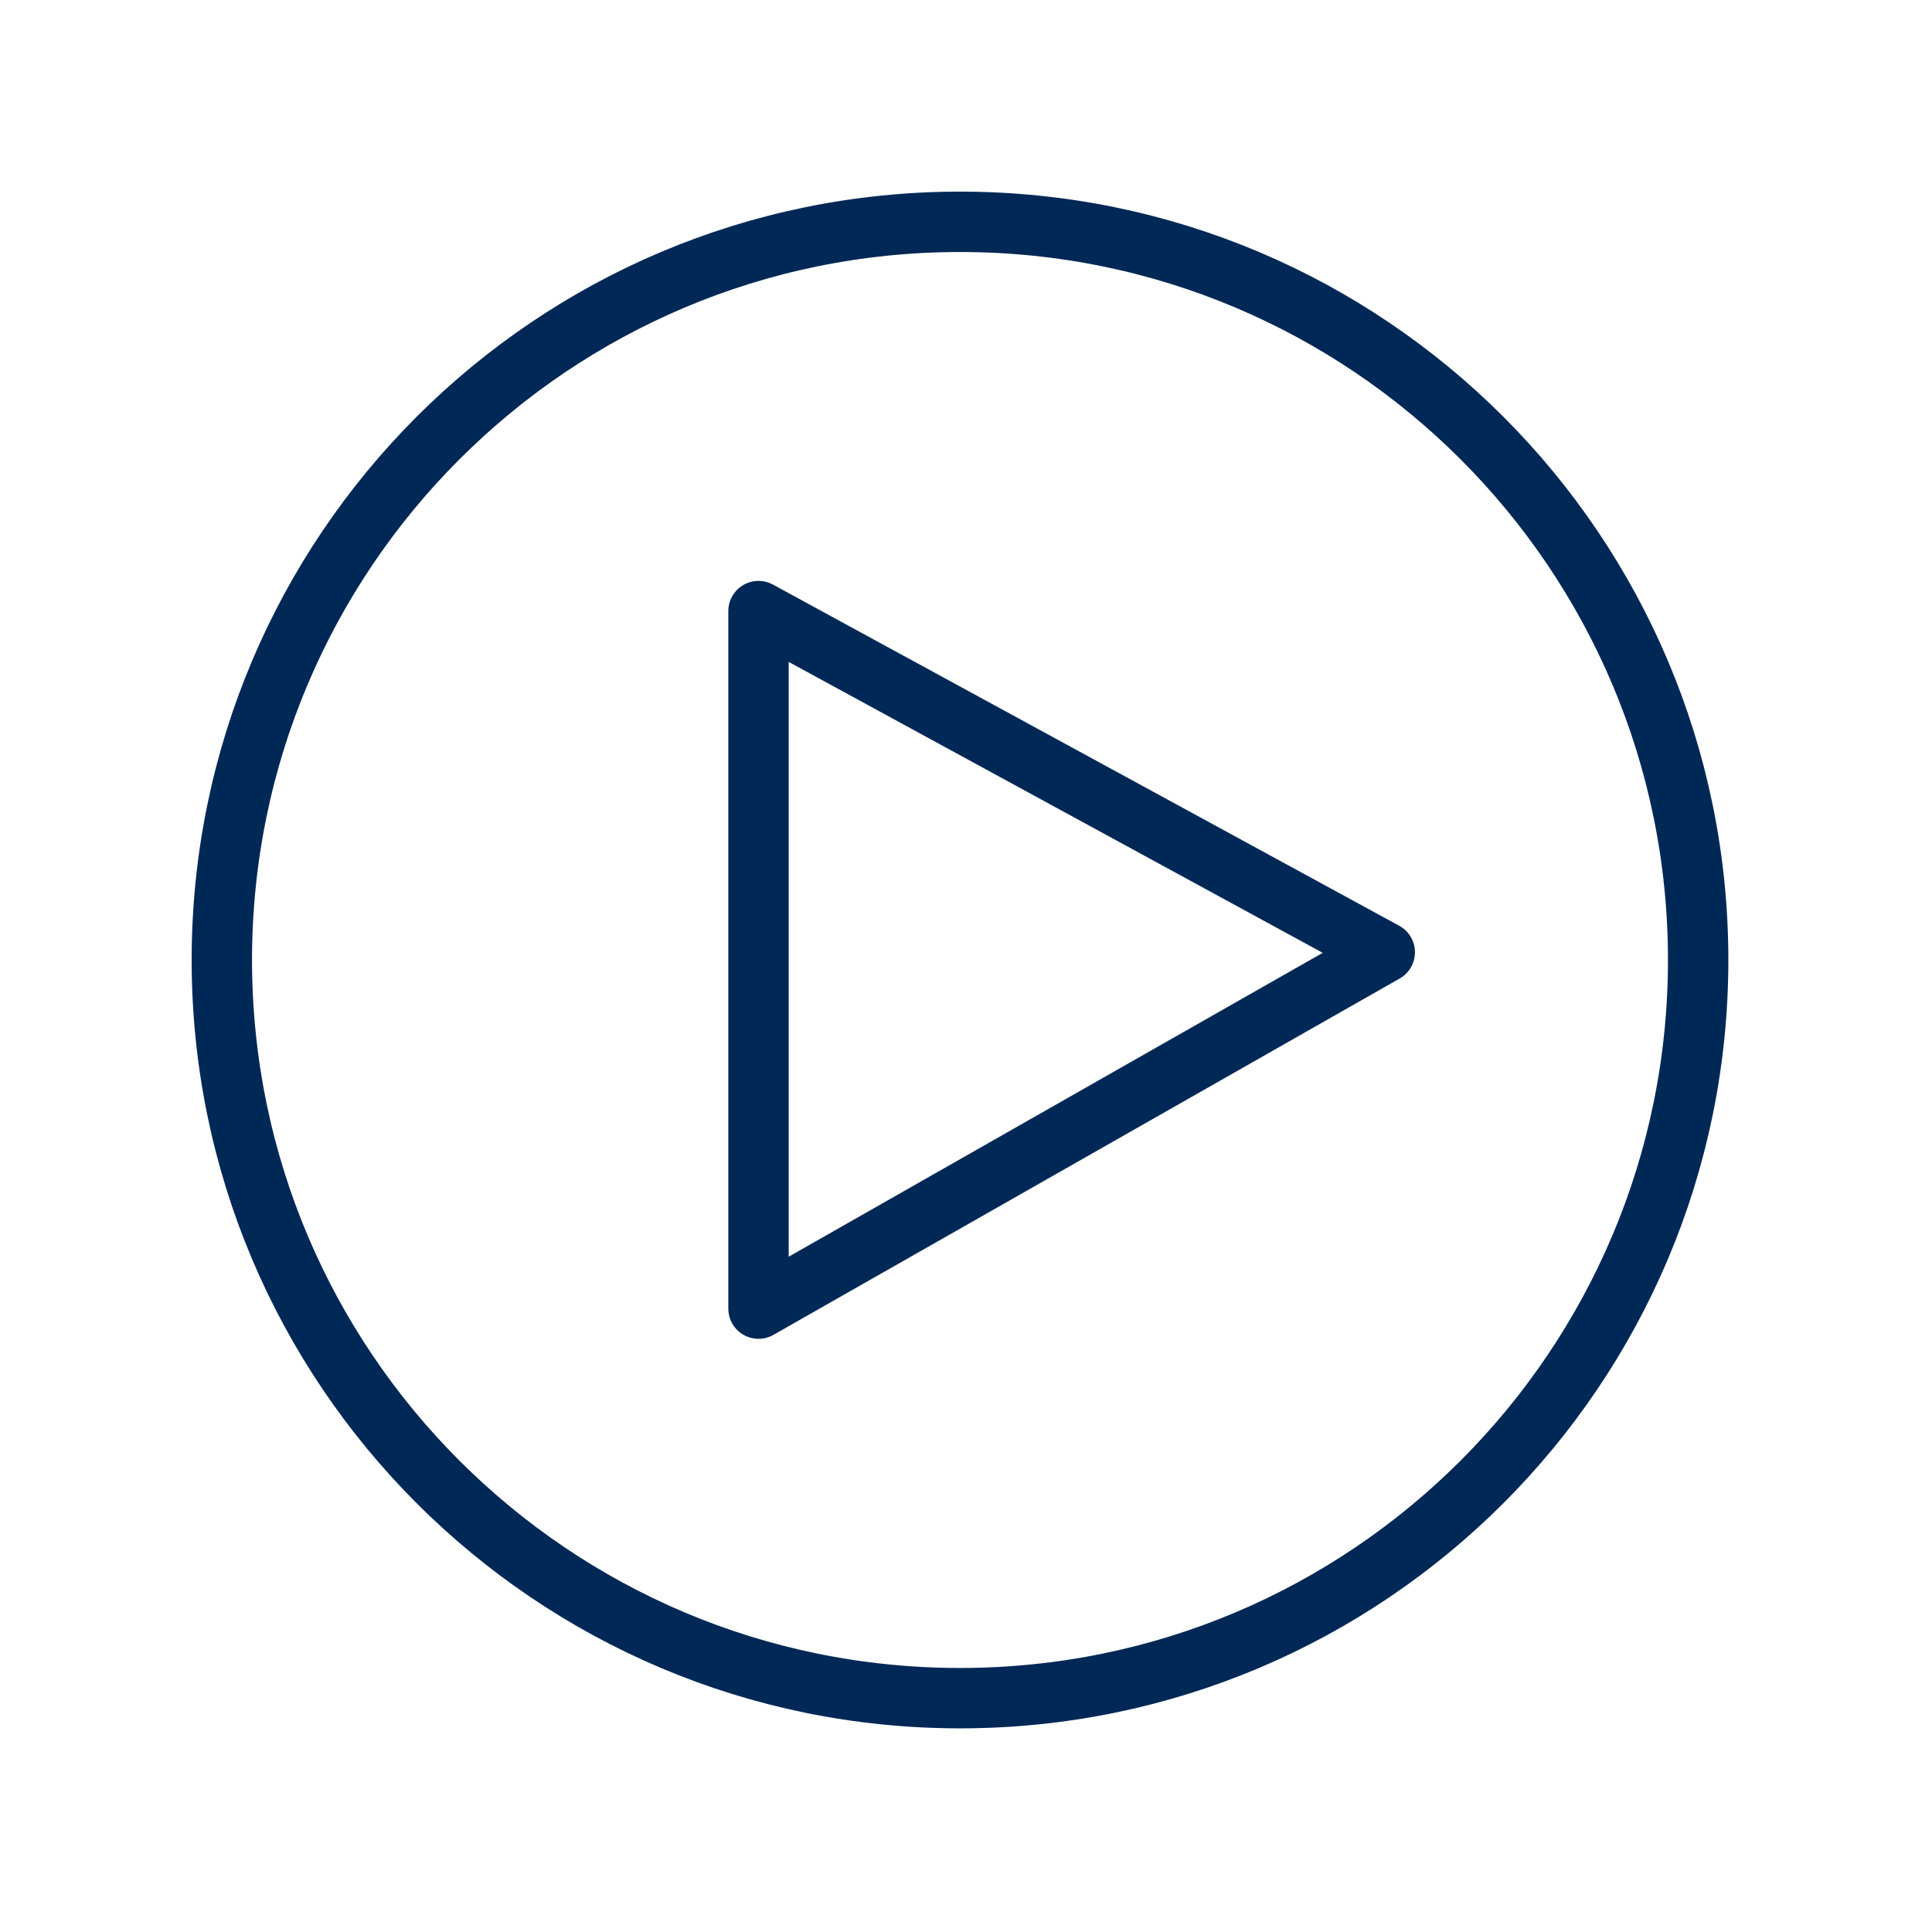
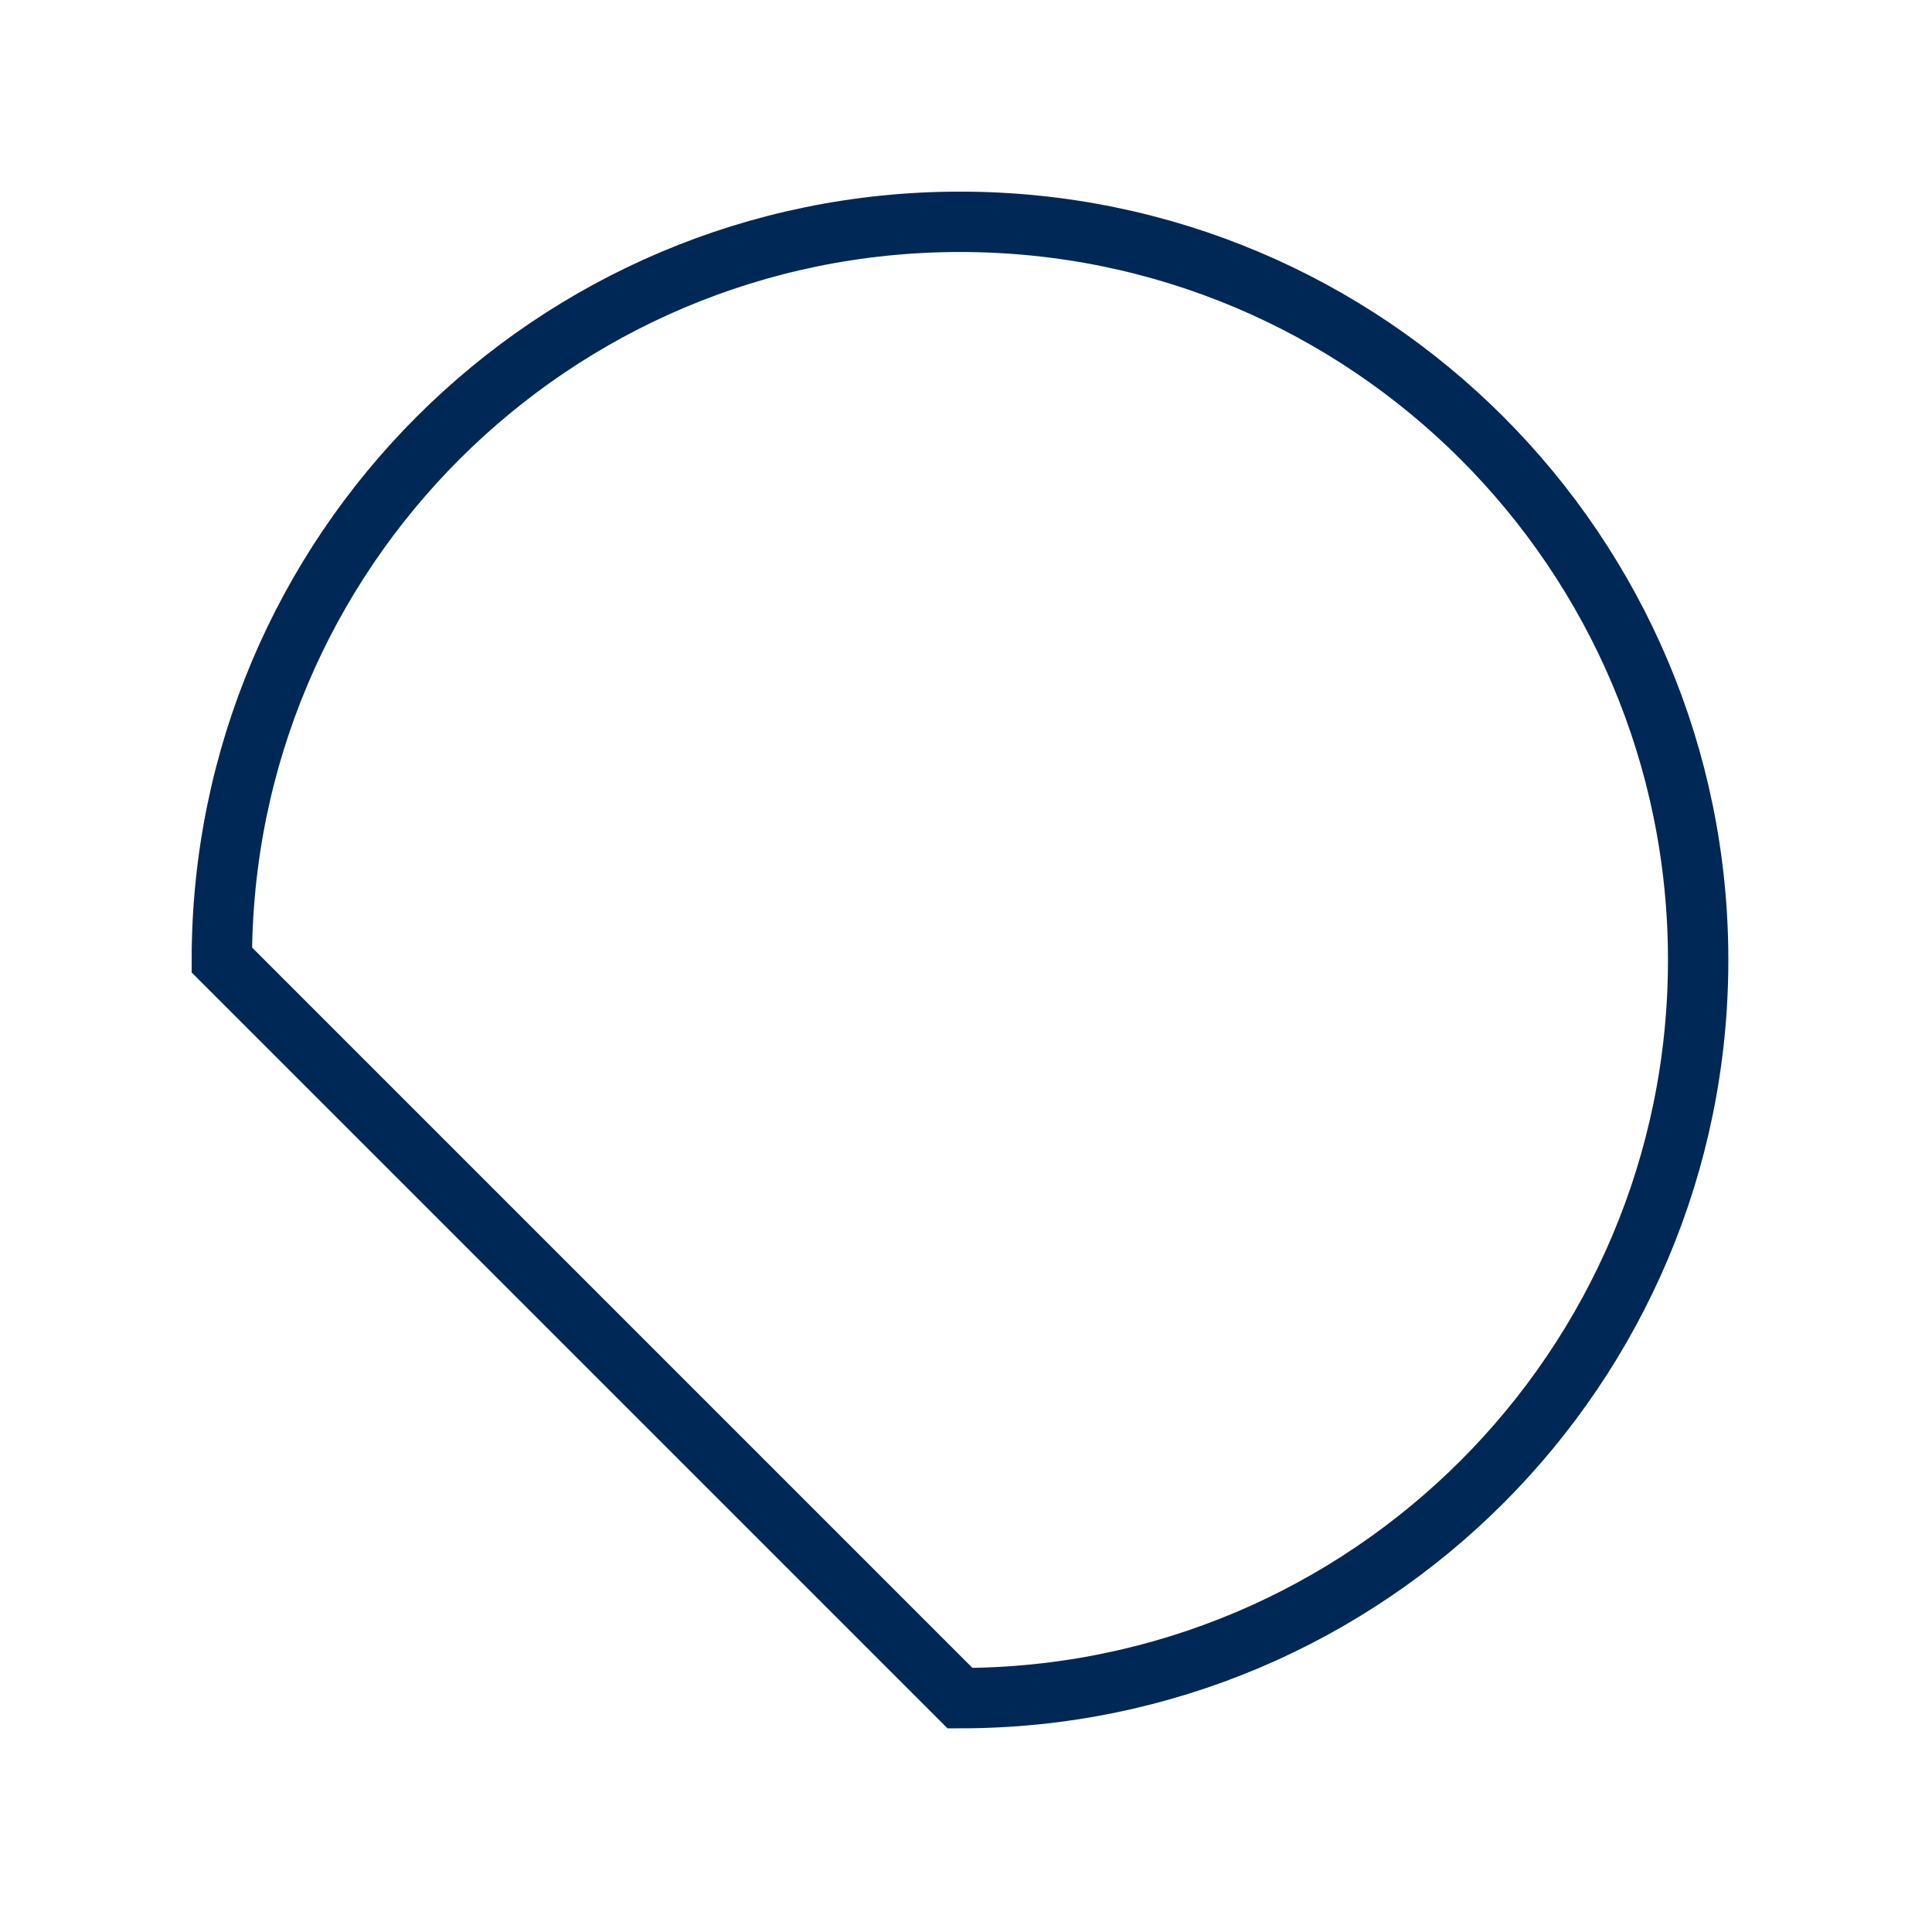
<svg xmlns="http://www.w3.org/2000/svg" width="80" height="80" viewBox="0 0 80 80" fill="none">
-   <path d="M39.752 70.317C56.633 70.317 70.317 56.632 70.317 39.751C70.317 22.87 56.633 9.185 39.752 9.185C22.87 9.185 9.186 22.87 9.186 39.751C9.186 56.632 22.87 70.317 39.752 70.317Z" stroke="#002856" stroke-width="2.5" />
-   <path d="M57.34 39.431L31.408 54.187V25.304L57.34 39.431Z" stroke="#002856" stroke-width="2.5" stroke-linejoin="round" />
+   <path d="M39.752 70.317C56.633 70.317 70.317 56.632 70.317 39.751C70.317 22.87 56.633 9.185 39.752 9.185C22.87 9.185 9.186 22.87 9.186 39.751Z" stroke="#002856" stroke-width="2.5" />
</svg>